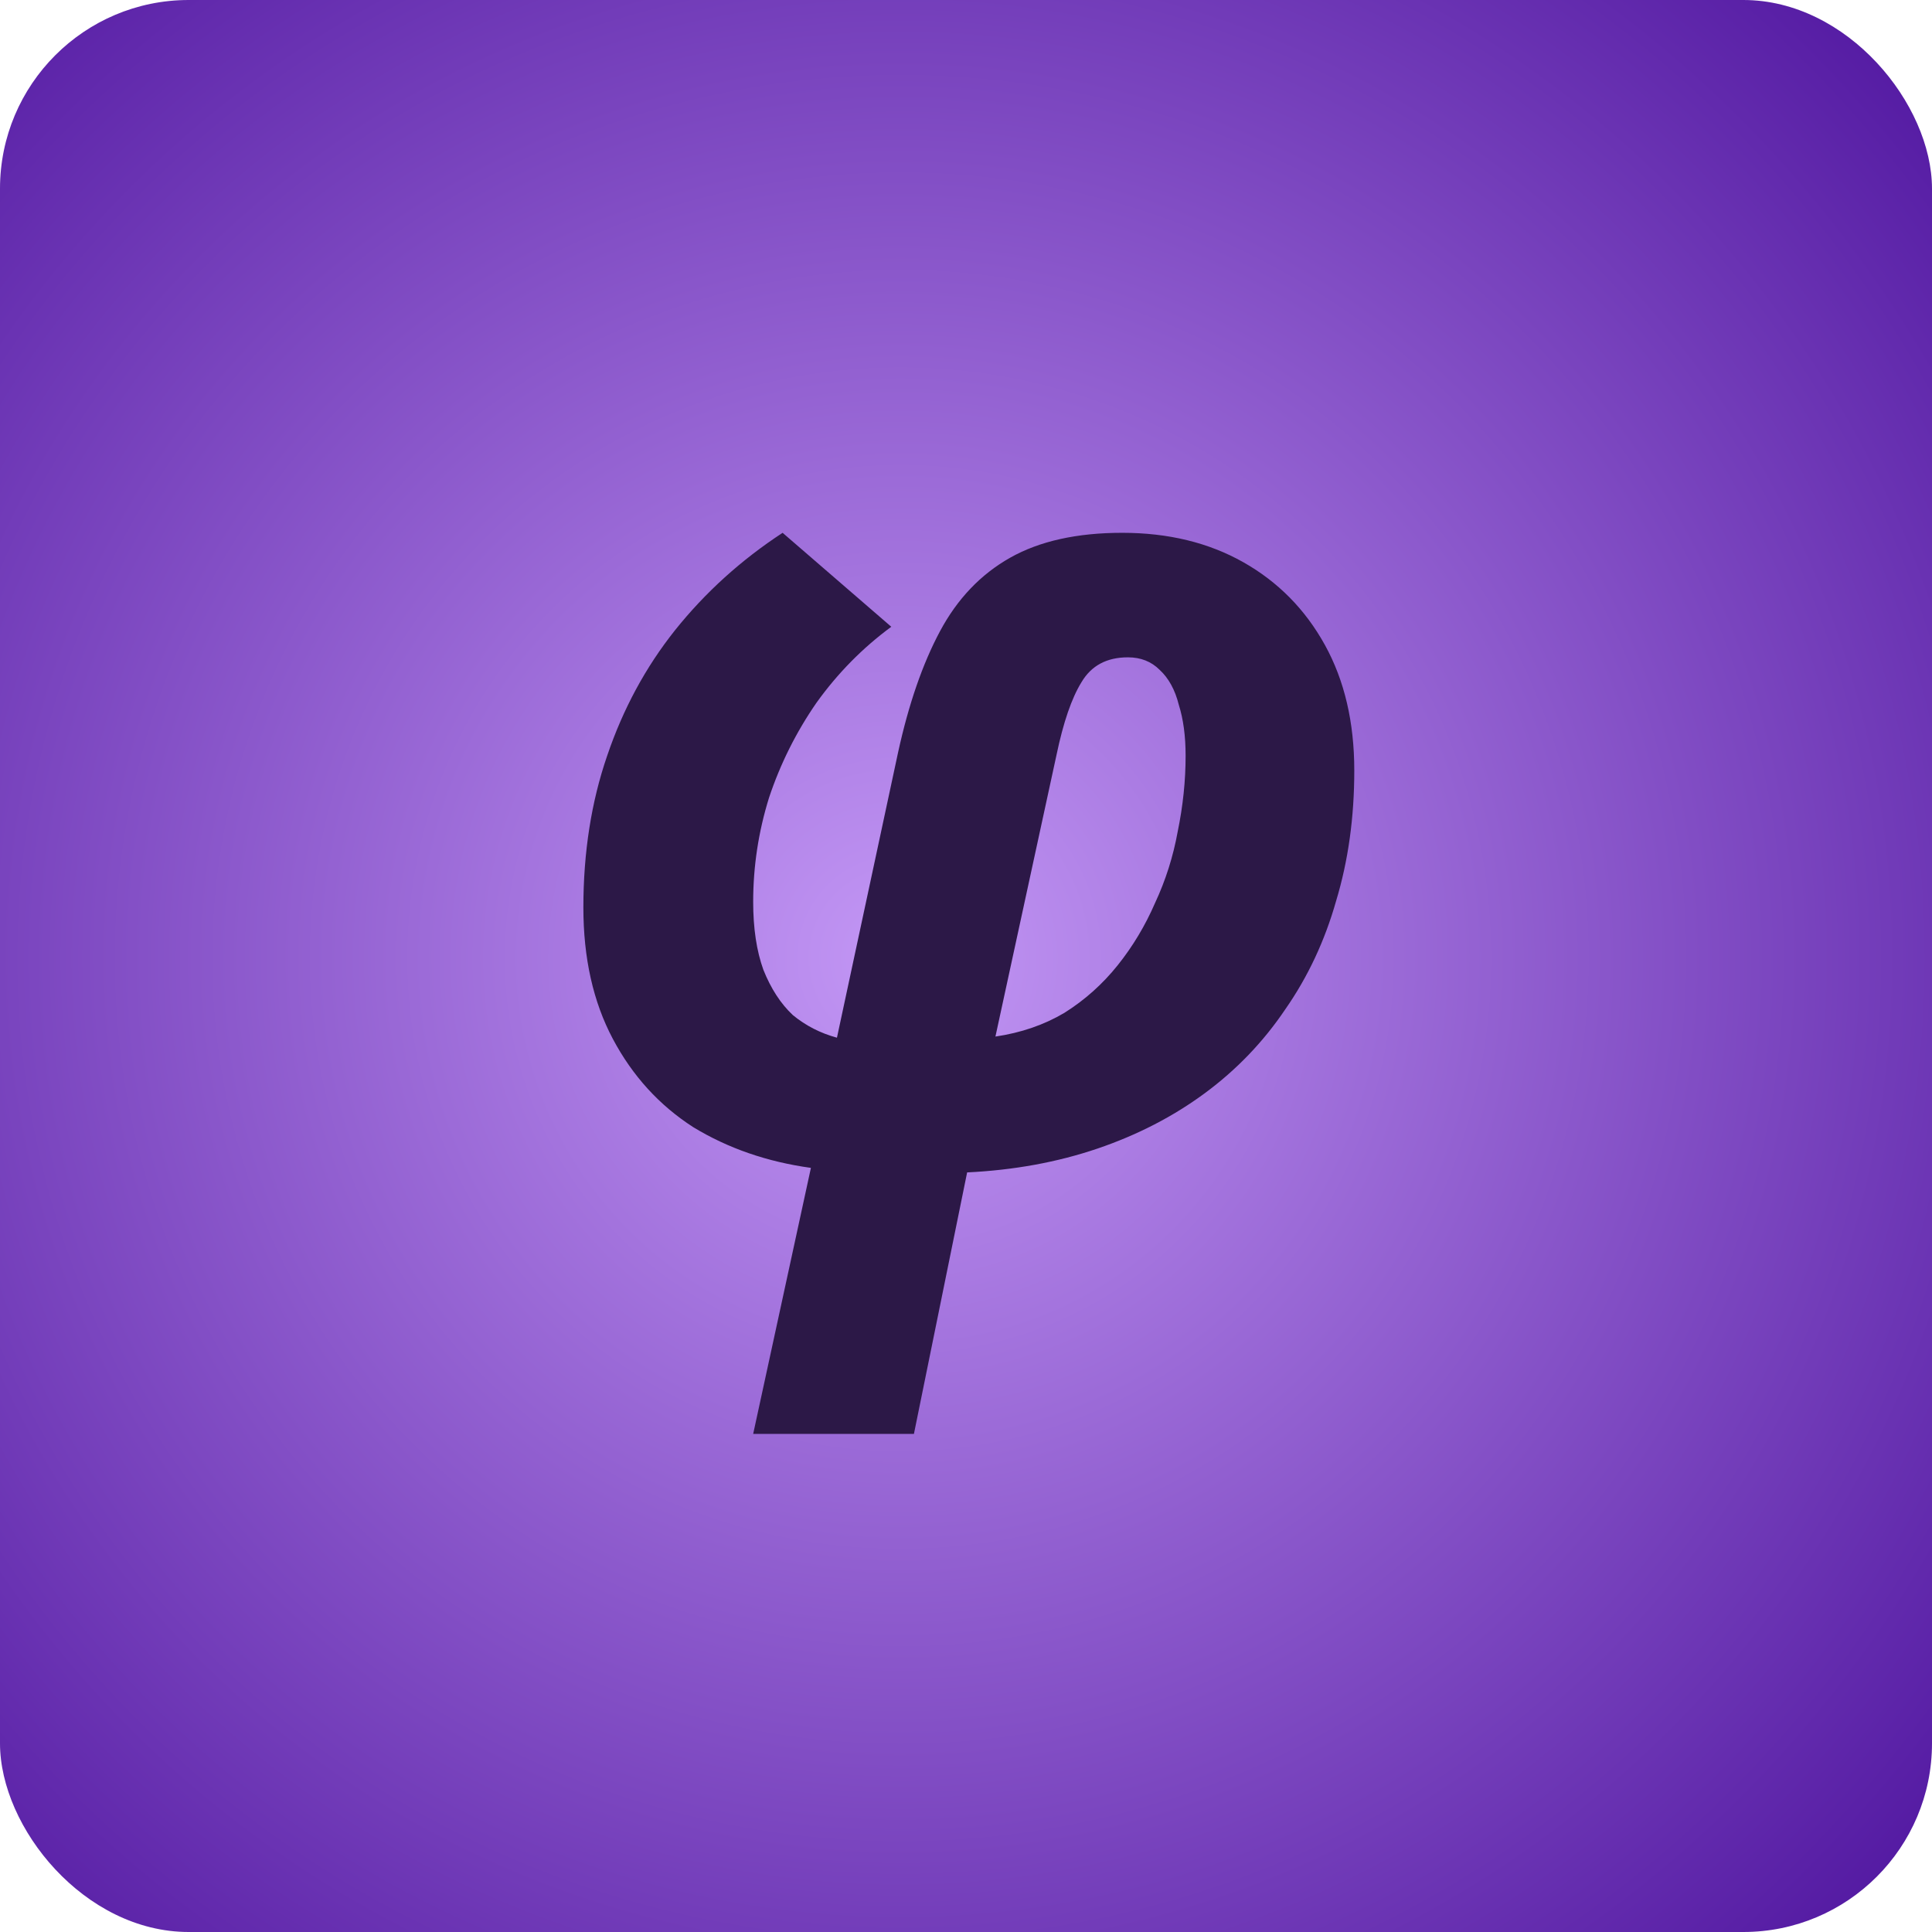
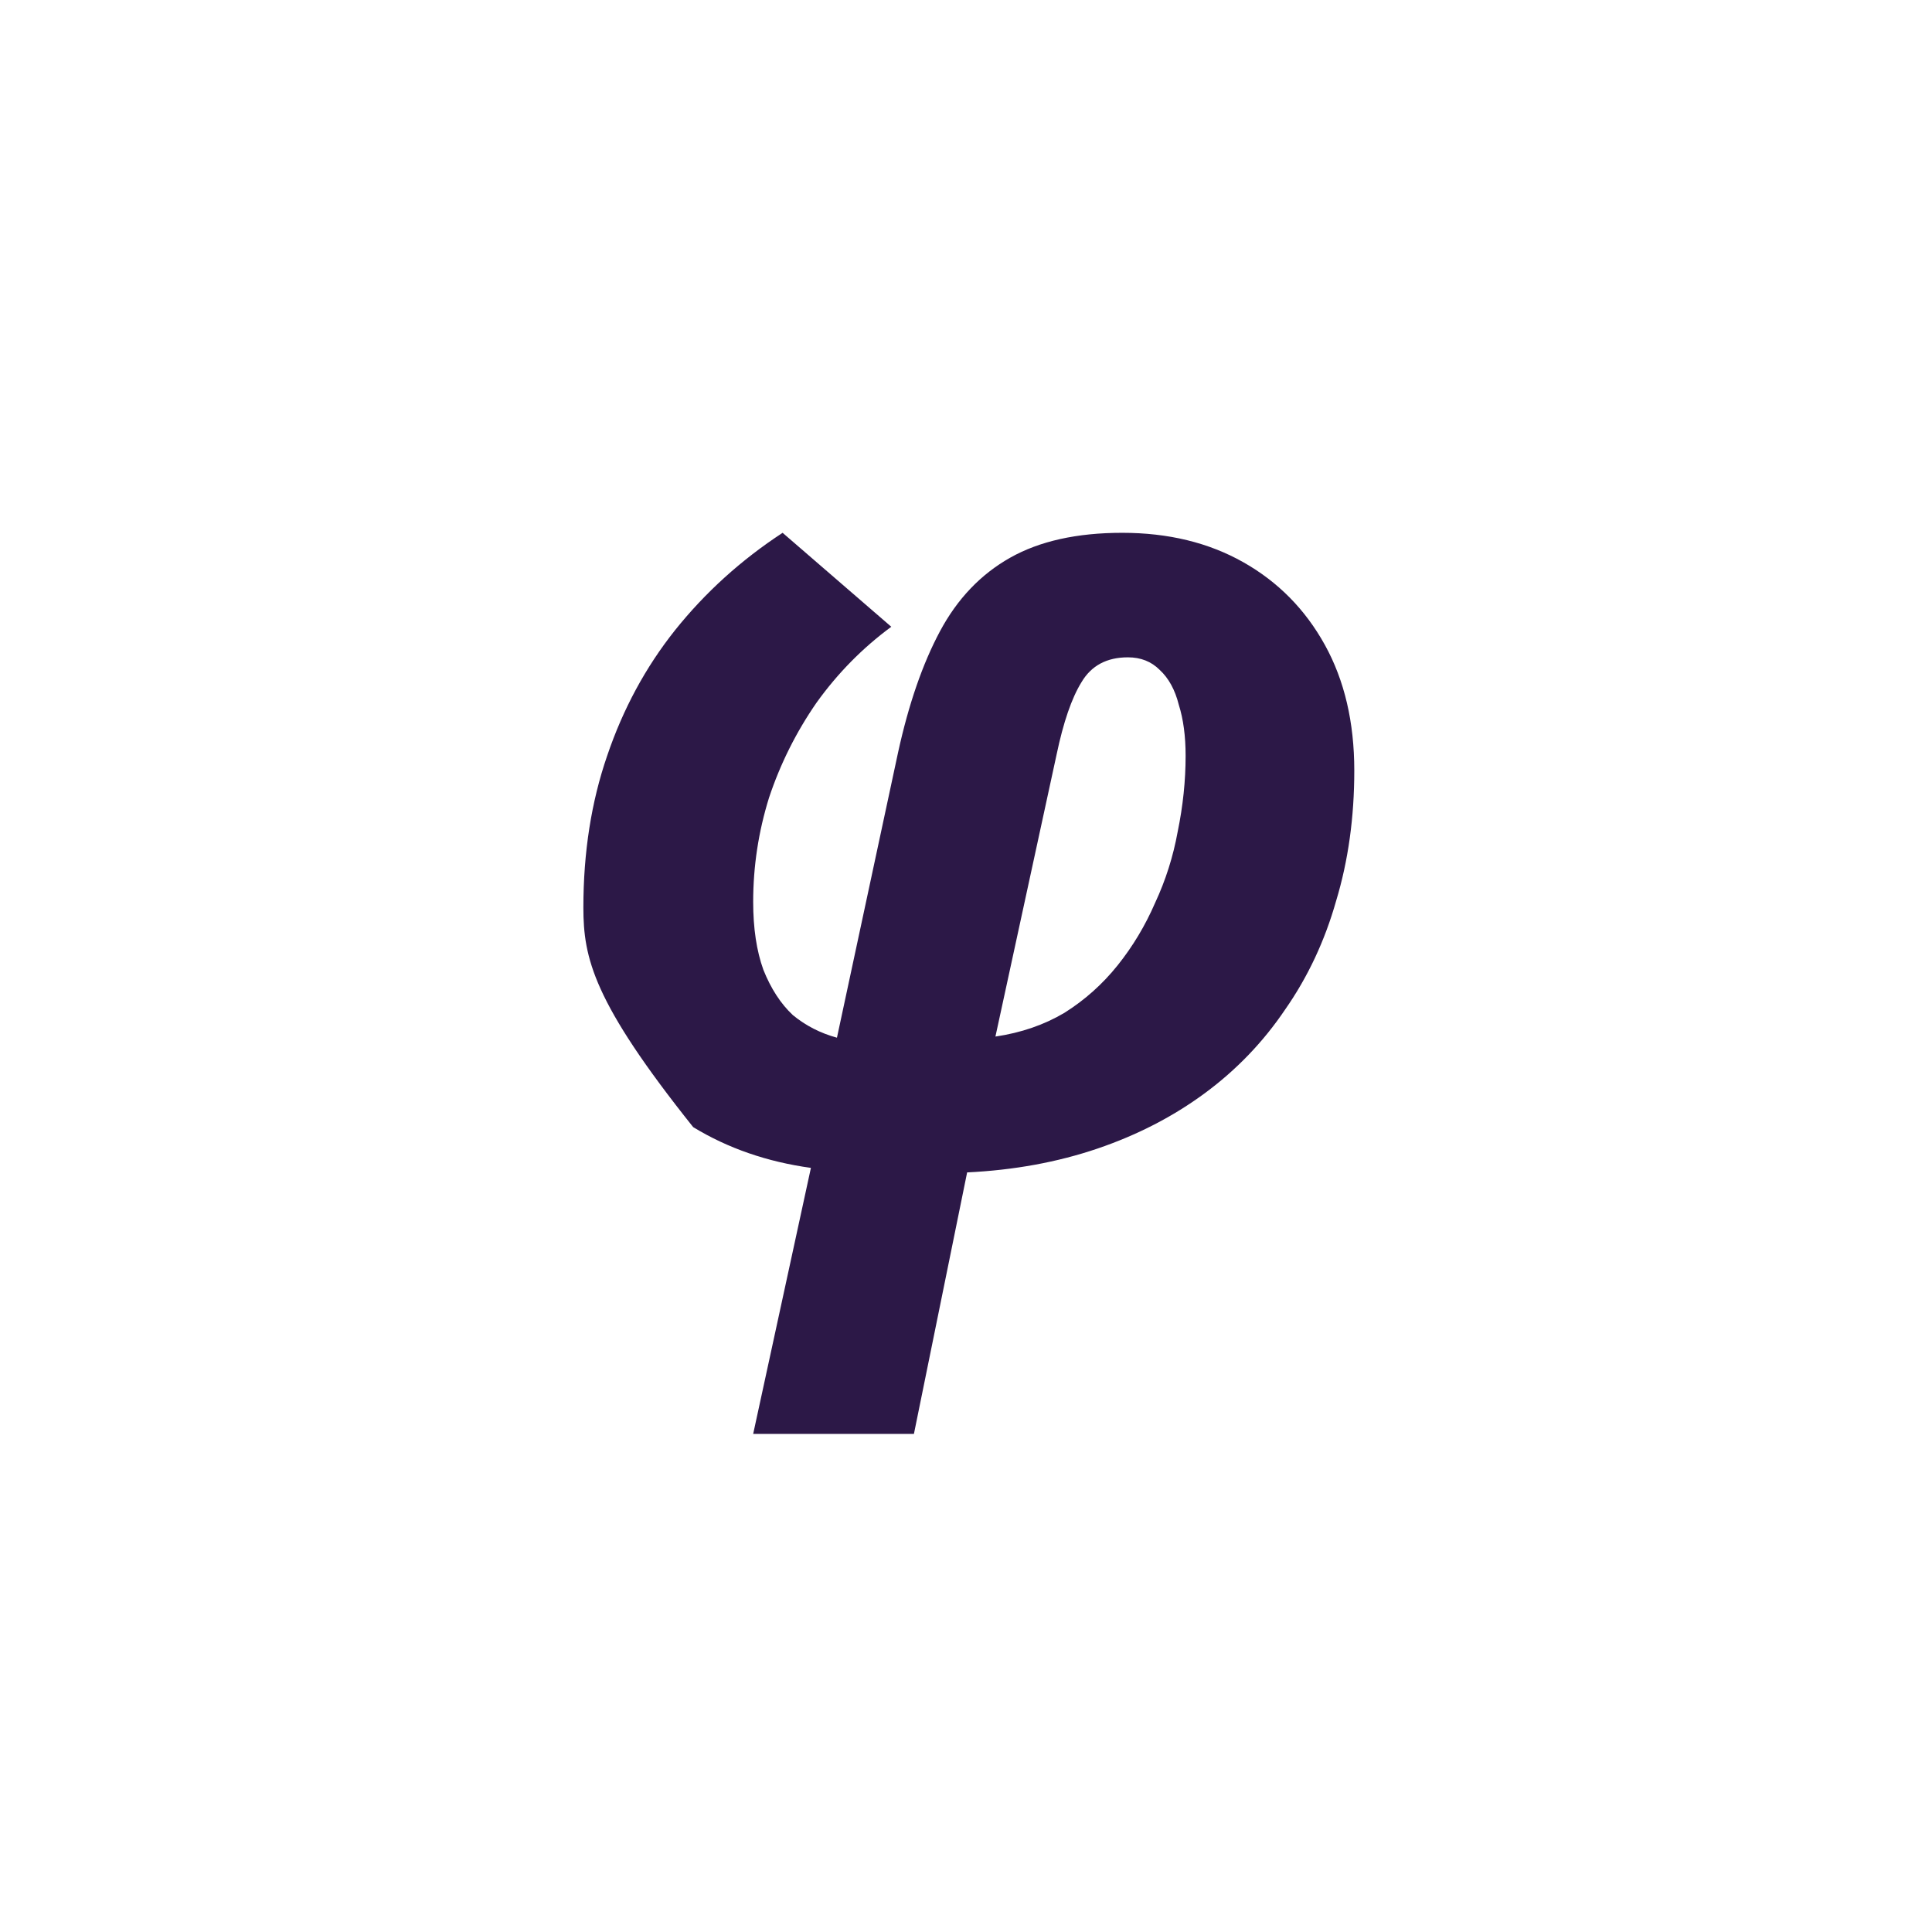
<svg xmlns="http://www.w3.org/2000/svg" width="1024" height="1024" viewBox="0 0 1024 1024" fill="none">
-   <rect width="1024" height="1024" rx="100" fill="url(#paint0_radial_5641_16)" />
-   <path d="M399.2 760L429.8 619C406.6 615.8 385.8 608.6 367.4 597.4C349.4 585.8 335.2 570.2 324.8 550.6C314.4 531 309.2 507.8 309.2 481C309.2 451.8 313.4 425 321.8 400.6C330.2 375.8 342.2 353.6 357.8 334C373.8 314 392.8 296.8 414.8 282.4L472.4 332.2C457.2 343.4 444 356.8 432.8 372.4C422 388 413.6 404.8 407.6 422.8C402 440.8 399.2 459.2 399.2 478C399.2 492 401 504 404.6 514C408.6 524 413.8 532 420.2 538C427 543.6 434.8 547.6 443.6 550L476 398.8C481.6 373.2 489 351.8 498.2 334.6C507.4 317.4 519.8 304.4 535.4 295.6C551 286.8 570.8 282.4 594.8 282.4C619.2 282.4 640.6 287.6 659 298C677.4 308.4 691.8 323 702.2 341.8C712.6 360.6 717.8 382.8 717.8 408.4C717.8 433.2 714.6 456.2 708.2 477.4C702.2 498.6 693.2 517.8 681.2 535C669.6 552.2 655.4 567 638.6 579.4C621.8 591.8 602.8 601.6 581.6 608.8C560.4 616 537.4 620.2 512.6 621.4L484.4 760H399.2ZM527.6 549.4C541.2 547.4 553.4 543.2 564.2 536.8C575 530 584.4 521.6 592.4 511.6C600.4 501.6 607 490.6 612.2 478.6C617.8 466.6 621.8 454 624.2 440.8C627 427.2 628.4 413.8 628.4 400.6C628.4 390.2 627.2 381.2 624.8 373.6C622.8 365.6 619.4 359.4 614.6 355C610.2 350.6 604.6 348.4 597.8 348.4C586.6 348.4 578.4 352.8 573.2 361.6C568 370 563.6 382.8 560 400L527.6 549.4Z" fill="#2C1847" />
+   <path d="M399.2 760L429.8 619C406.6 615.8 385.8 608.6 367.4 597.4C314.4 531 309.2 507.8 309.2 481C309.2 451.8 313.4 425 321.8 400.6C330.2 375.8 342.2 353.6 357.8 334C373.8 314 392.8 296.8 414.8 282.4L472.4 332.2C457.2 343.4 444 356.8 432.8 372.4C422 388 413.6 404.8 407.6 422.8C402 440.8 399.2 459.2 399.2 478C399.2 492 401 504 404.6 514C408.6 524 413.8 532 420.2 538C427 543.6 434.8 547.6 443.6 550L476 398.8C481.6 373.2 489 351.8 498.2 334.6C507.4 317.4 519.8 304.4 535.4 295.6C551 286.8 570.8 282.4 594.8 282.4C619.2 282.4 640.6 287.6 659 298C677.4 308.4 691.8 323 702.2 341.8C712.6 360.6 717.8 382.8 717.8 408.4C717.8 433.2 714.6 456.2 708.2 477.4C702.2 498.6 693.2 517.8 681.2 535C669.6 552.2 655.4 567 638.6 579.4C621.8 591.8 602.8 601.6 581.6 608.8C560.4 616 537.4 620.2 512.6 621.4L484.4 760H399.2ZM527.6 549.4C541.2 547.4 553.4 543.2 564.2 536.8C575 530 584.4 521.6 592.4 511.6C600.4 501.6 607 490.6 612.2 478.6C617.8 466.6 621.8 454 624.2 440.8C627 427.2 628.4 413.8 628.4 400.6C628.4 390.2 627.2 381.2 624.8 373.6C622.8 365.6 619.4 359.4 614.6 355C610.2 350.6 604.6 348.4 597.8 348.4C586.6 348.4 578.4 352.8 573.2 361.6C568 370 563.6 382.8 560 400L527.6 549.4Z" fill="#2C1847" />
  <defs>
    <radialGradient id="paint0_radial_5641_16" cx="0" cy="0" r="1" gradientUnits="userSpaceOnUse" gradientTransform="translate(477.75 508) rotate(132.564) scale(719.601)">
      <stop stop-color="#C397F5" />
      <stop offset="1" stop-color="#5218A1" />
    </radialGradient>
  </defs>
</svg>